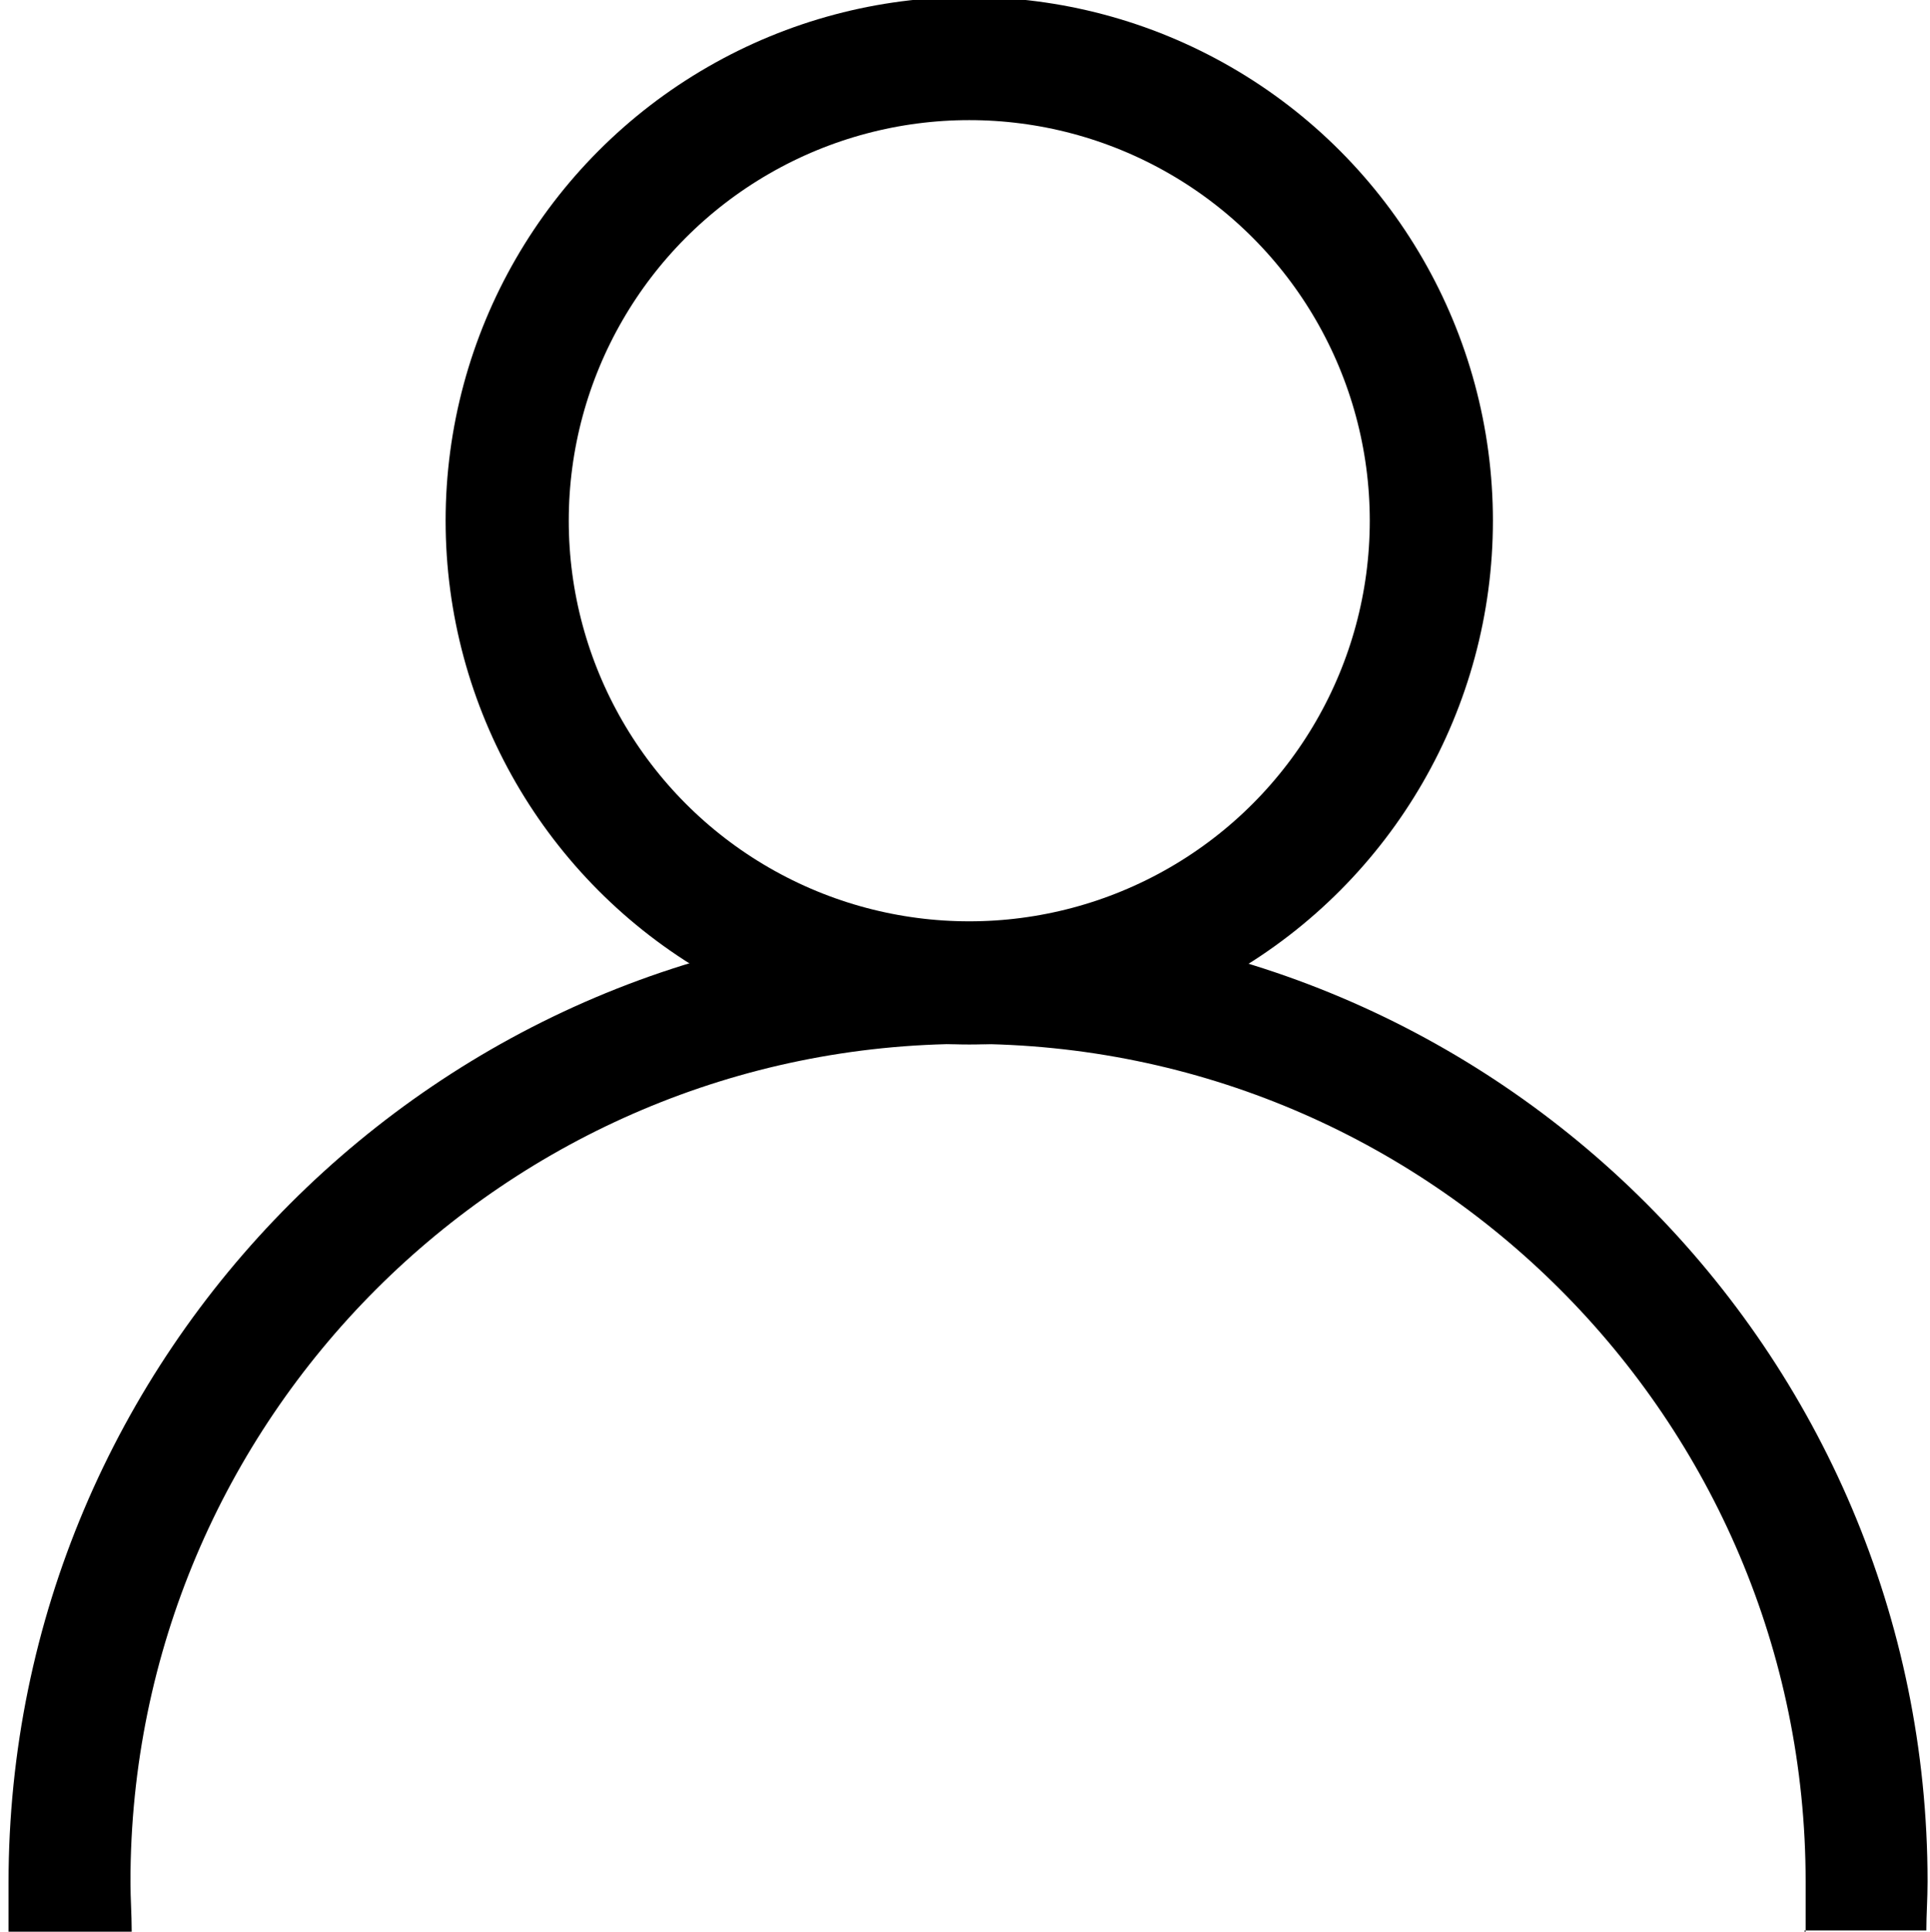
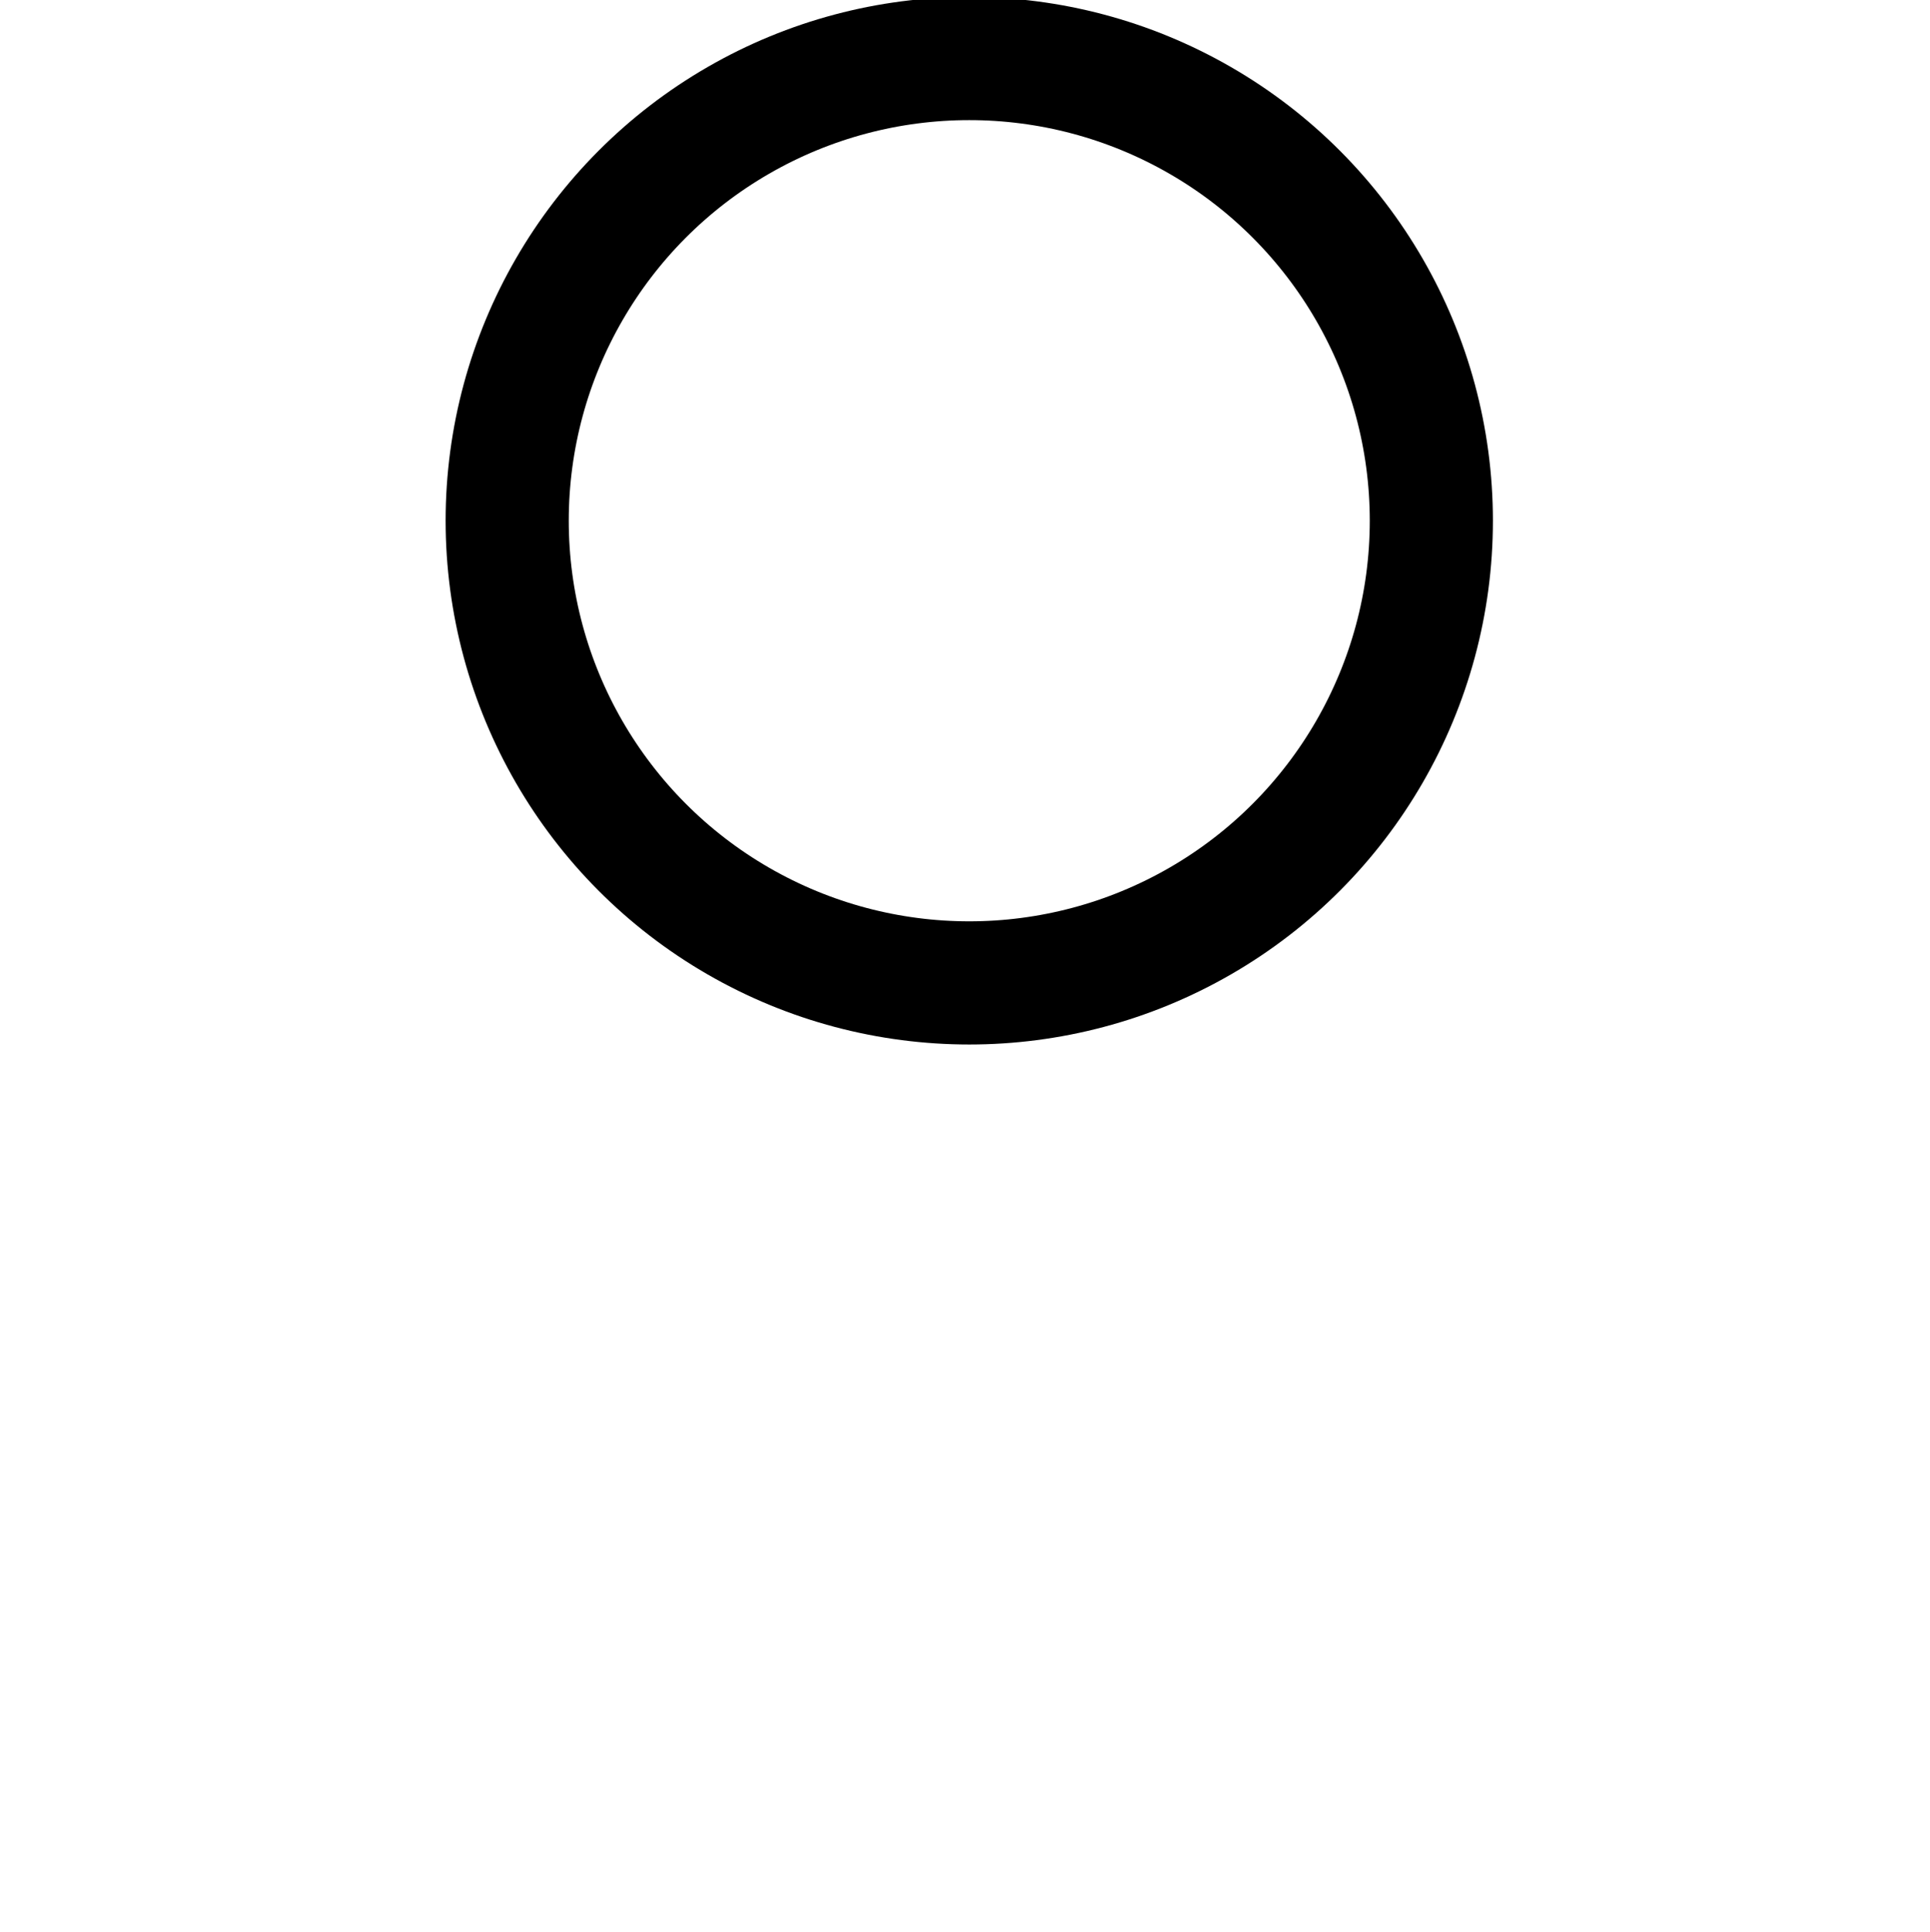
<svg xmlns="http://www.w3.org/2000/svg" id="Livello_1" version="1.1" viewBox="0 0 158.3 158.4">
  <defs>
    <style>
      .st0 {
        fill: none;
        stroke: #000;
        stroke-miterlimit: 10;
        stroke-width: 10.1px;
      }
    </style>
  </defs>
  <circle class="st0" cx="79.5" cy="42.7" r="37.9" />
-   <path d="M10.8,158.3c0-1.3-.1-2.6-.1-4,0-37.9,30.8-68.7,68.7-68.7s68.7,30.8,68.7,68.7,0,2.7-.1,4h10c0-1.3.1-2.6.1-4,0-43.4-35.3-78.7-78.7-78.7S.7,111,.7,154.4s0,2.7.1,4h10Z" />
</svg>